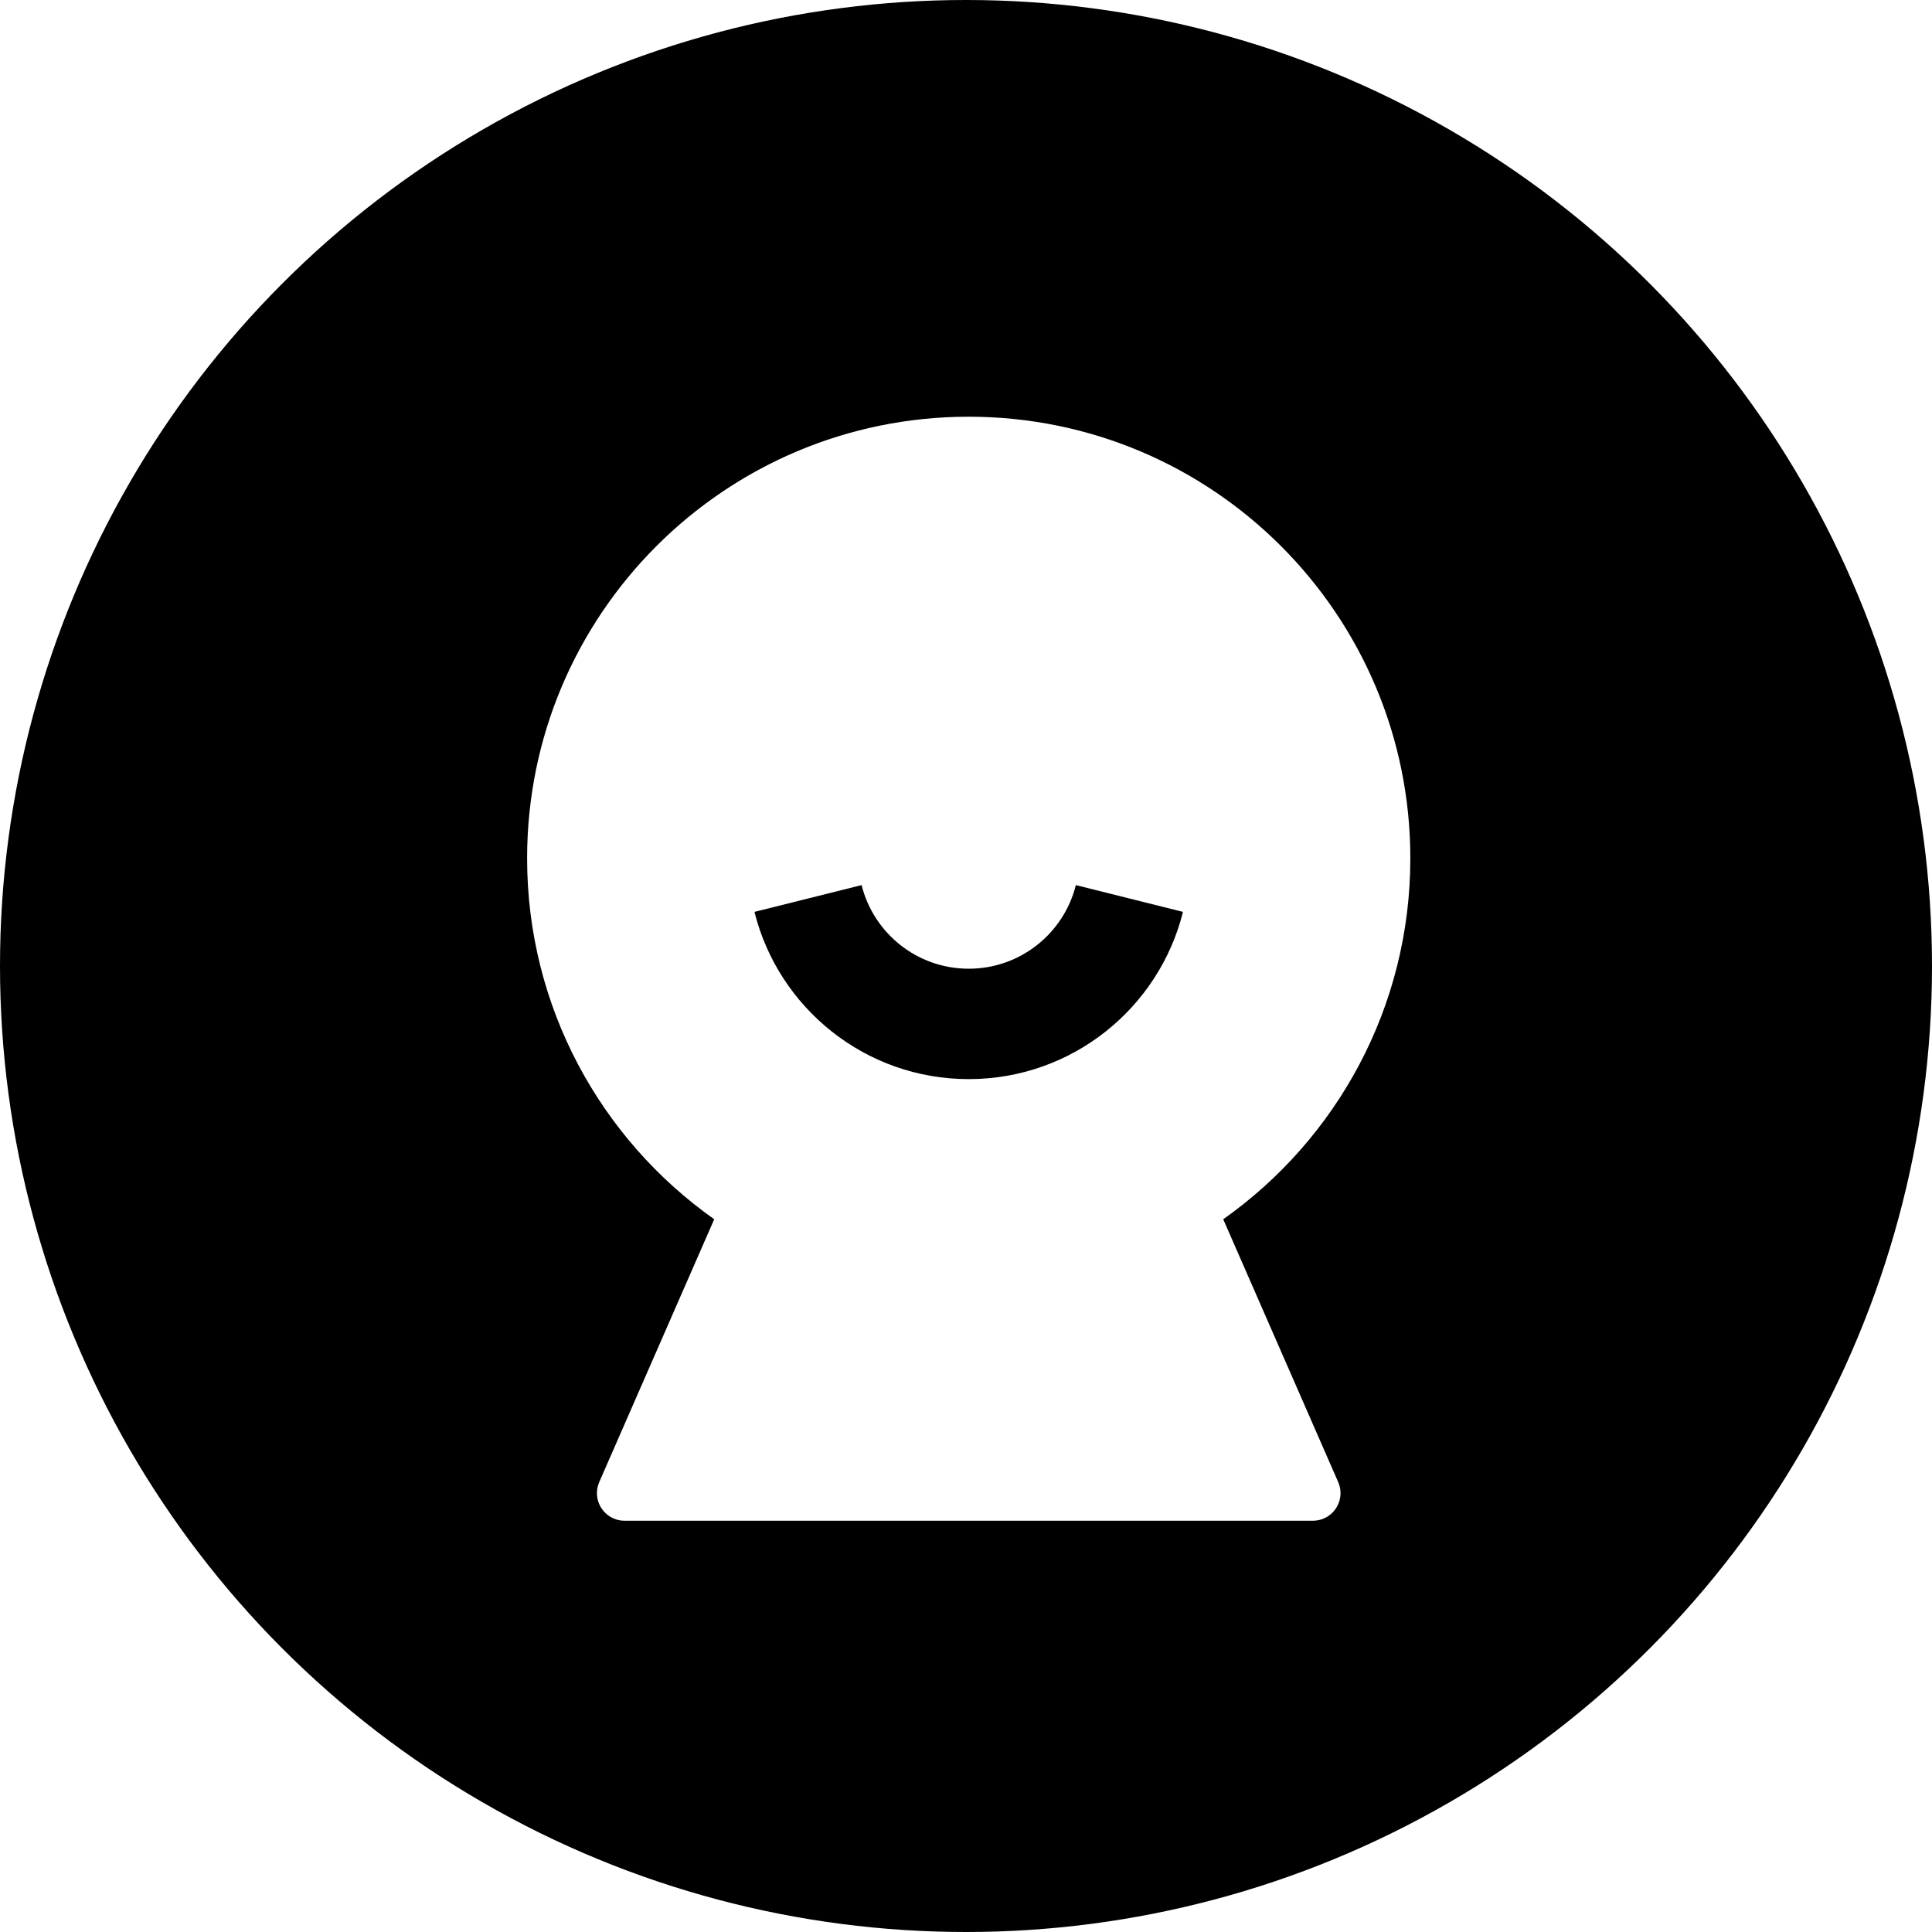
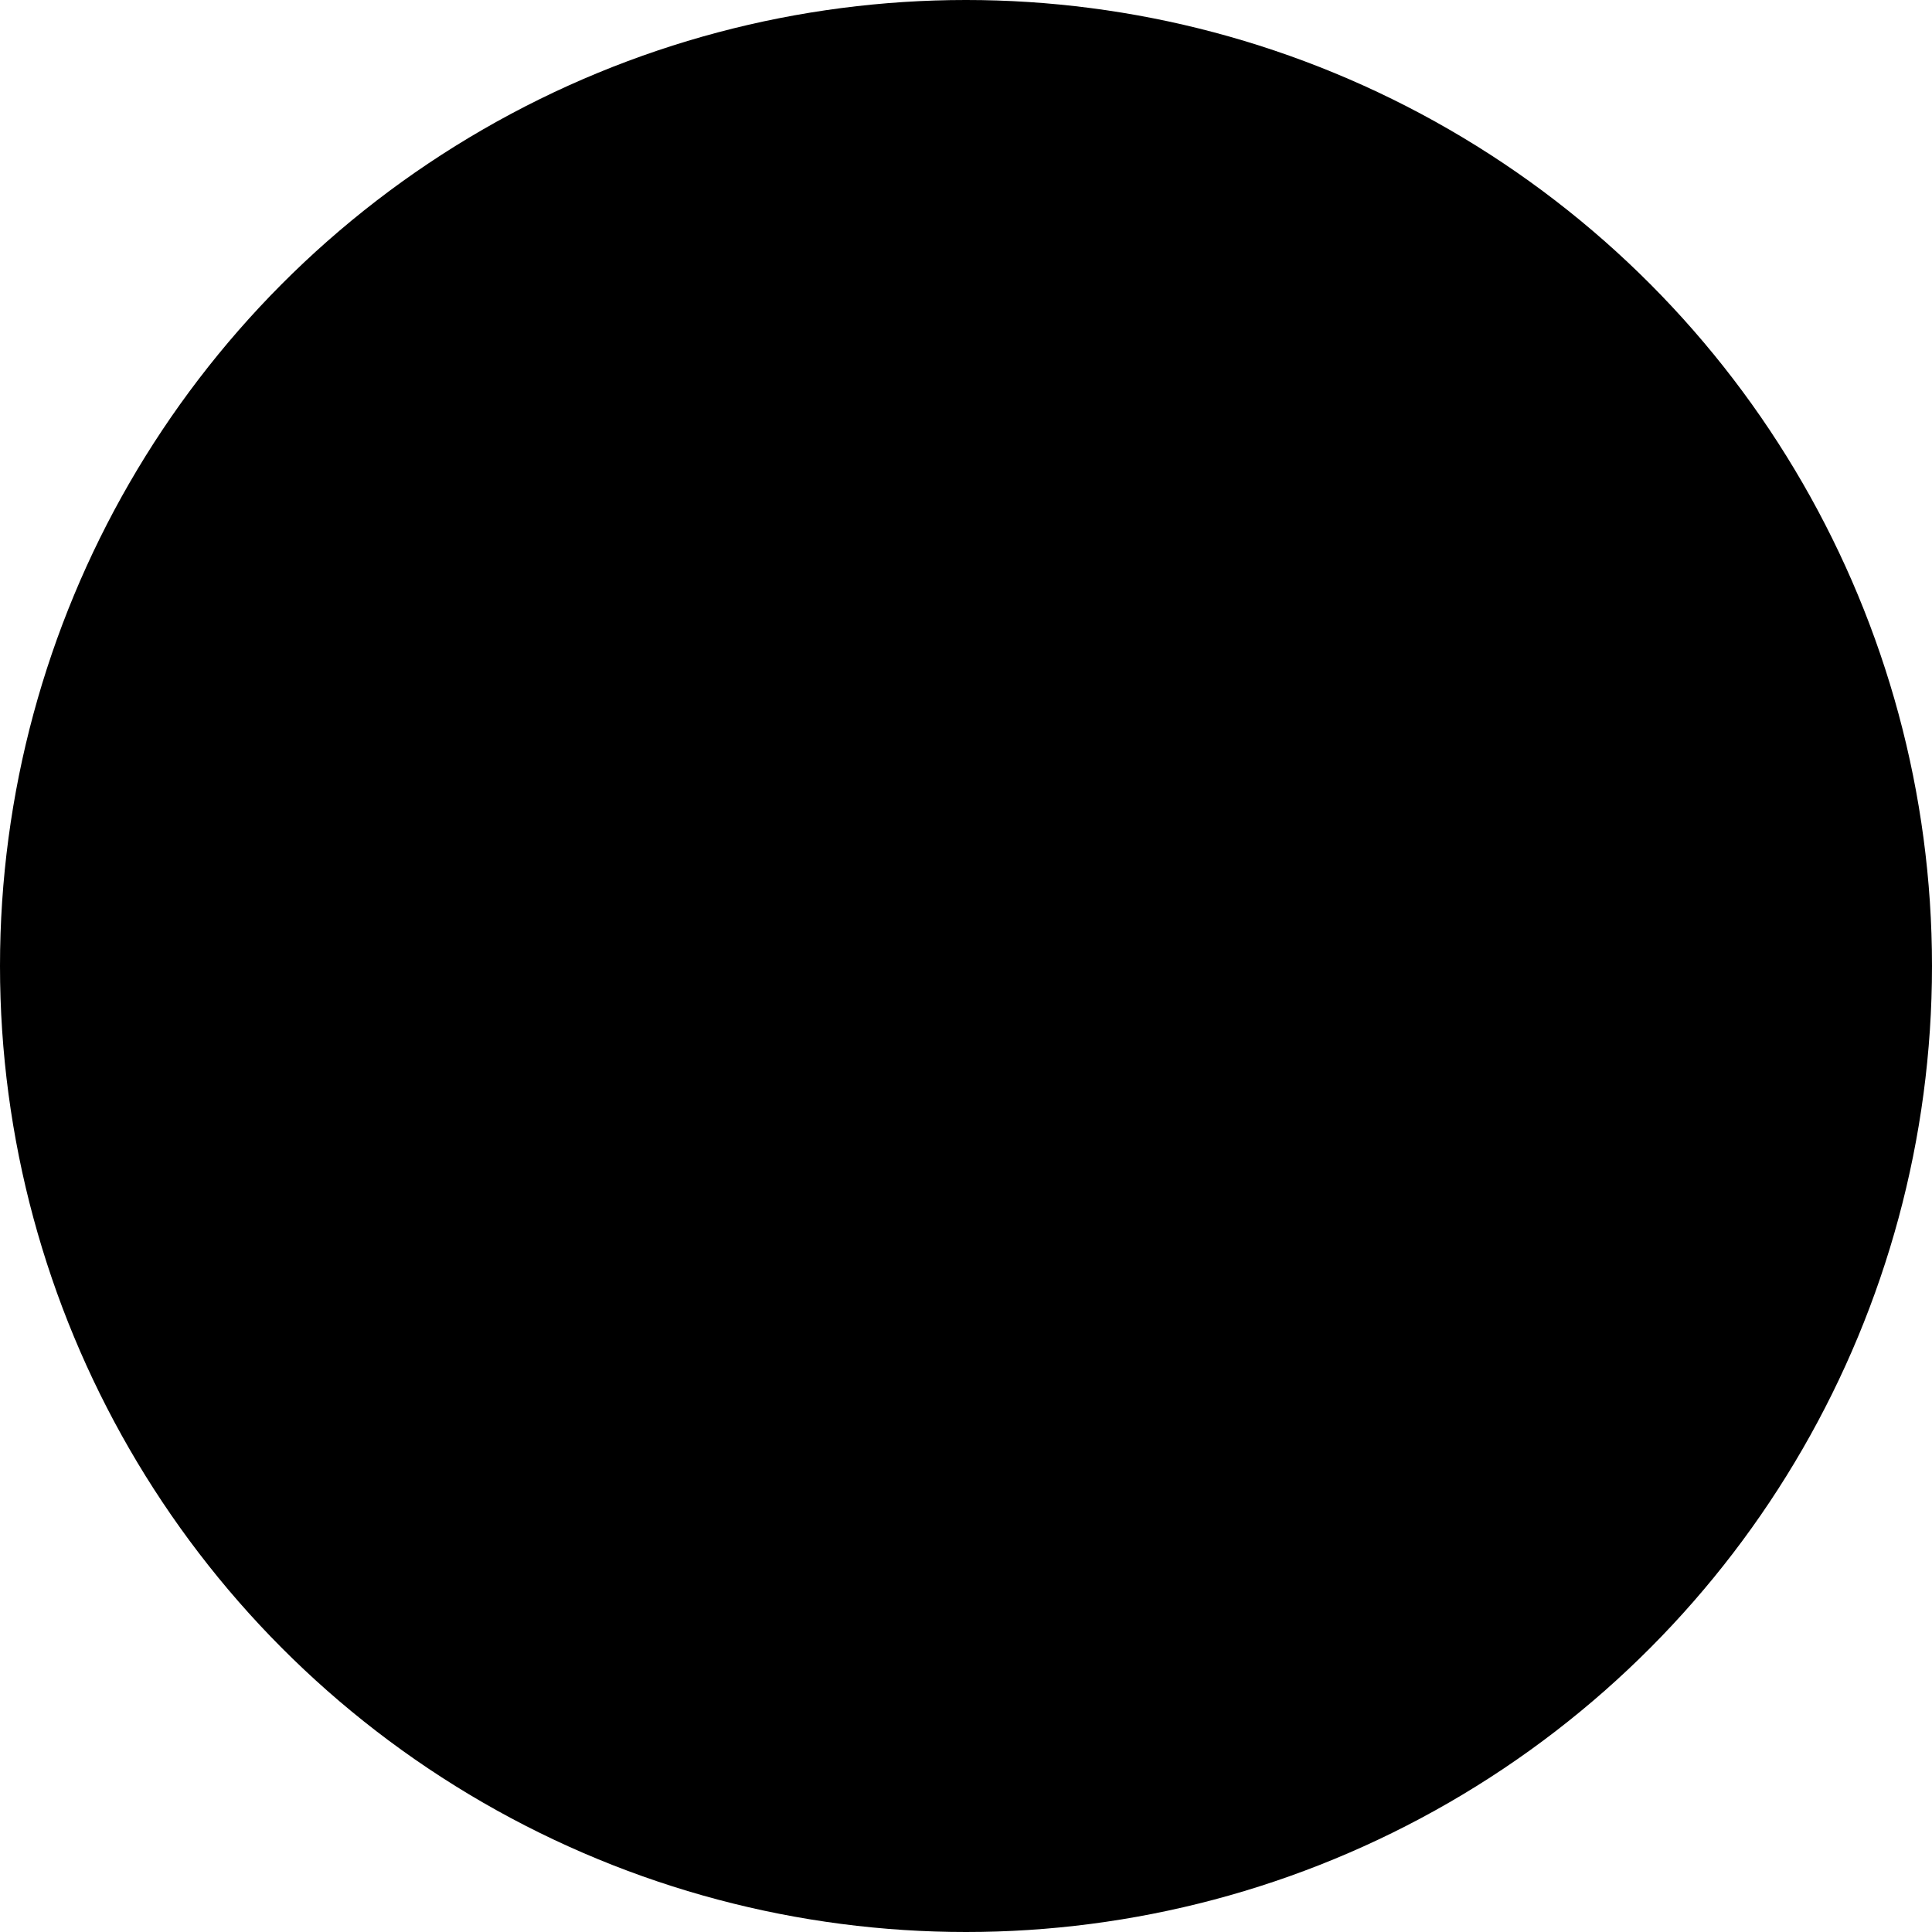
<svg xmlns="http://www.w3.org/2000/svg" width="71" height="71" viewBox="0 0 71 71" fill="none">
  <circle cx="35.5" cy="35.5" r="35.5" fill="black" />
  <g filter="url(#filter0_d_0_275)">
-     <path d="M26.147 44.707C21.988 41.768 19.271 36.923 19.271 31.443C19.271 22.48 26.537 15.214 35.5 15.214C44.463 15.214 51.729 22.48 51.729 31.443C51.729 36.923 49.013 41.768 44.853 44.707L49.078 54.365C49.303 54.878 49.069 55.476 48.556 55.701C48.428 55.757 48.289 55.786 48.149 55.786H22.851C22.291 55.786 21.837 55.331 21.837 54.771C21.837 54.631 21.866 54.493 21.922 54.365L26.147 44.707ZM27.626 33.411C28.506 36.941 31.697 39.557 35.5 39.557C39.303 39.557 42.494 36.941 43.374 33.411L39.437 32.427C38.997 34.192 37.401 35.5 35.5 35.5C33.599 35.5 32.003 34.192 31.563 32.427L27.626 33.411Z" fill="white" />
-   </g>
+     </g>
  <defs>
    <filter id="filter0_d_0_275" x="19.171" y="15.114" width="32.857" height="40.971" filterUnits="userSpaceOnUse" color-interpolation-filters="sRGB">
      <feFlood flood-opacity="0" result="BackgroundImageFix" />
      <feColorMatrix in="SourceAlpha" type="matrix" values="0 0 0 0 0 0 0 0 0 0 0 0 0 0 0 0 0 0 127 0" result="hardAlpha" />
      <feOffset dx="0.1" dy="0.1" />
      <feGaussianBlur stdDeviation="0.1" />
      <feComposite in2="hardAlpha" operator="out" />
      <feColorMatrix type="matrix" values="0 0 0 0 0.116 0 0 0 0 0.338 0 0 0 0 0.691 0 0 0 1 0" />
      <feBlend mode="normal" in2="BackgroundImageFix" result="effect1_dropShadow_0_275" />
      <feBlend mode="normal" in="SourceGraphic" in2="effect1_dropShadow_0_275" result="shape" />
    </filter>
  </defs>
</svg>